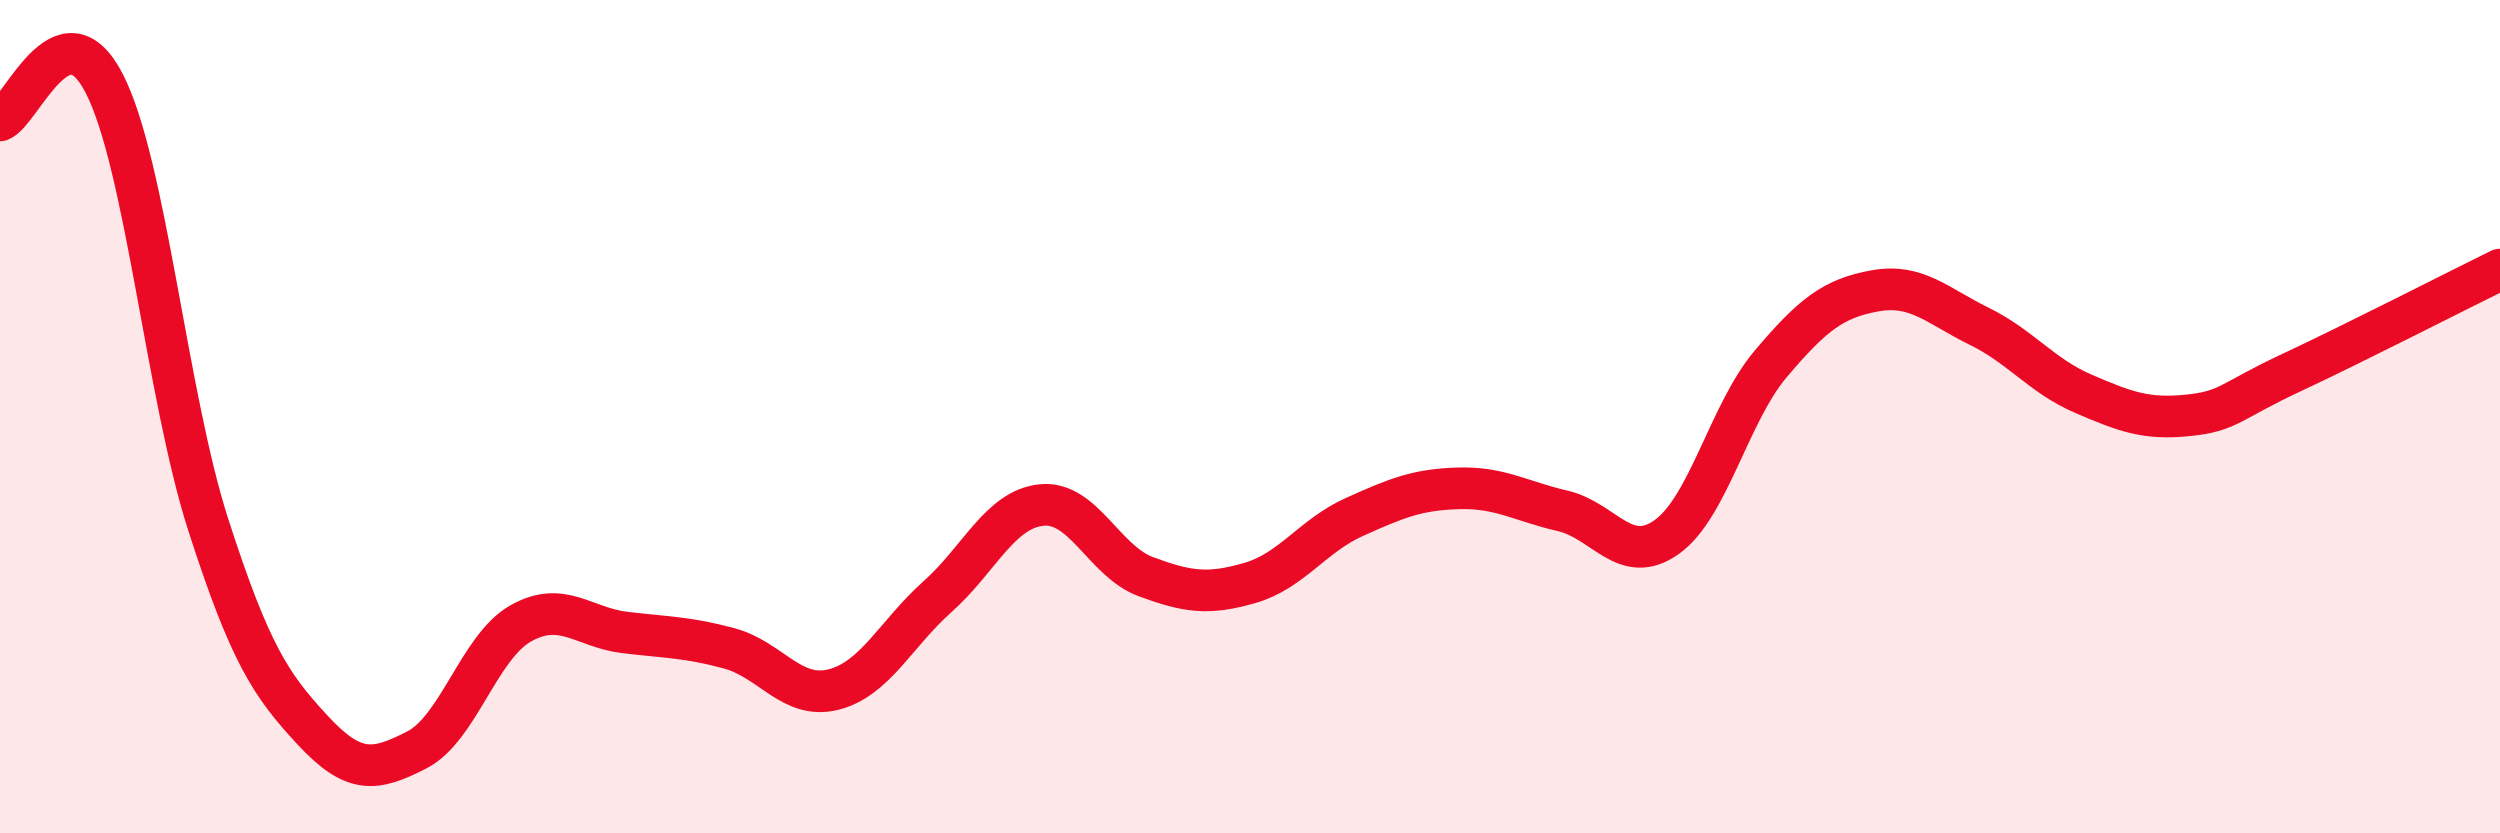
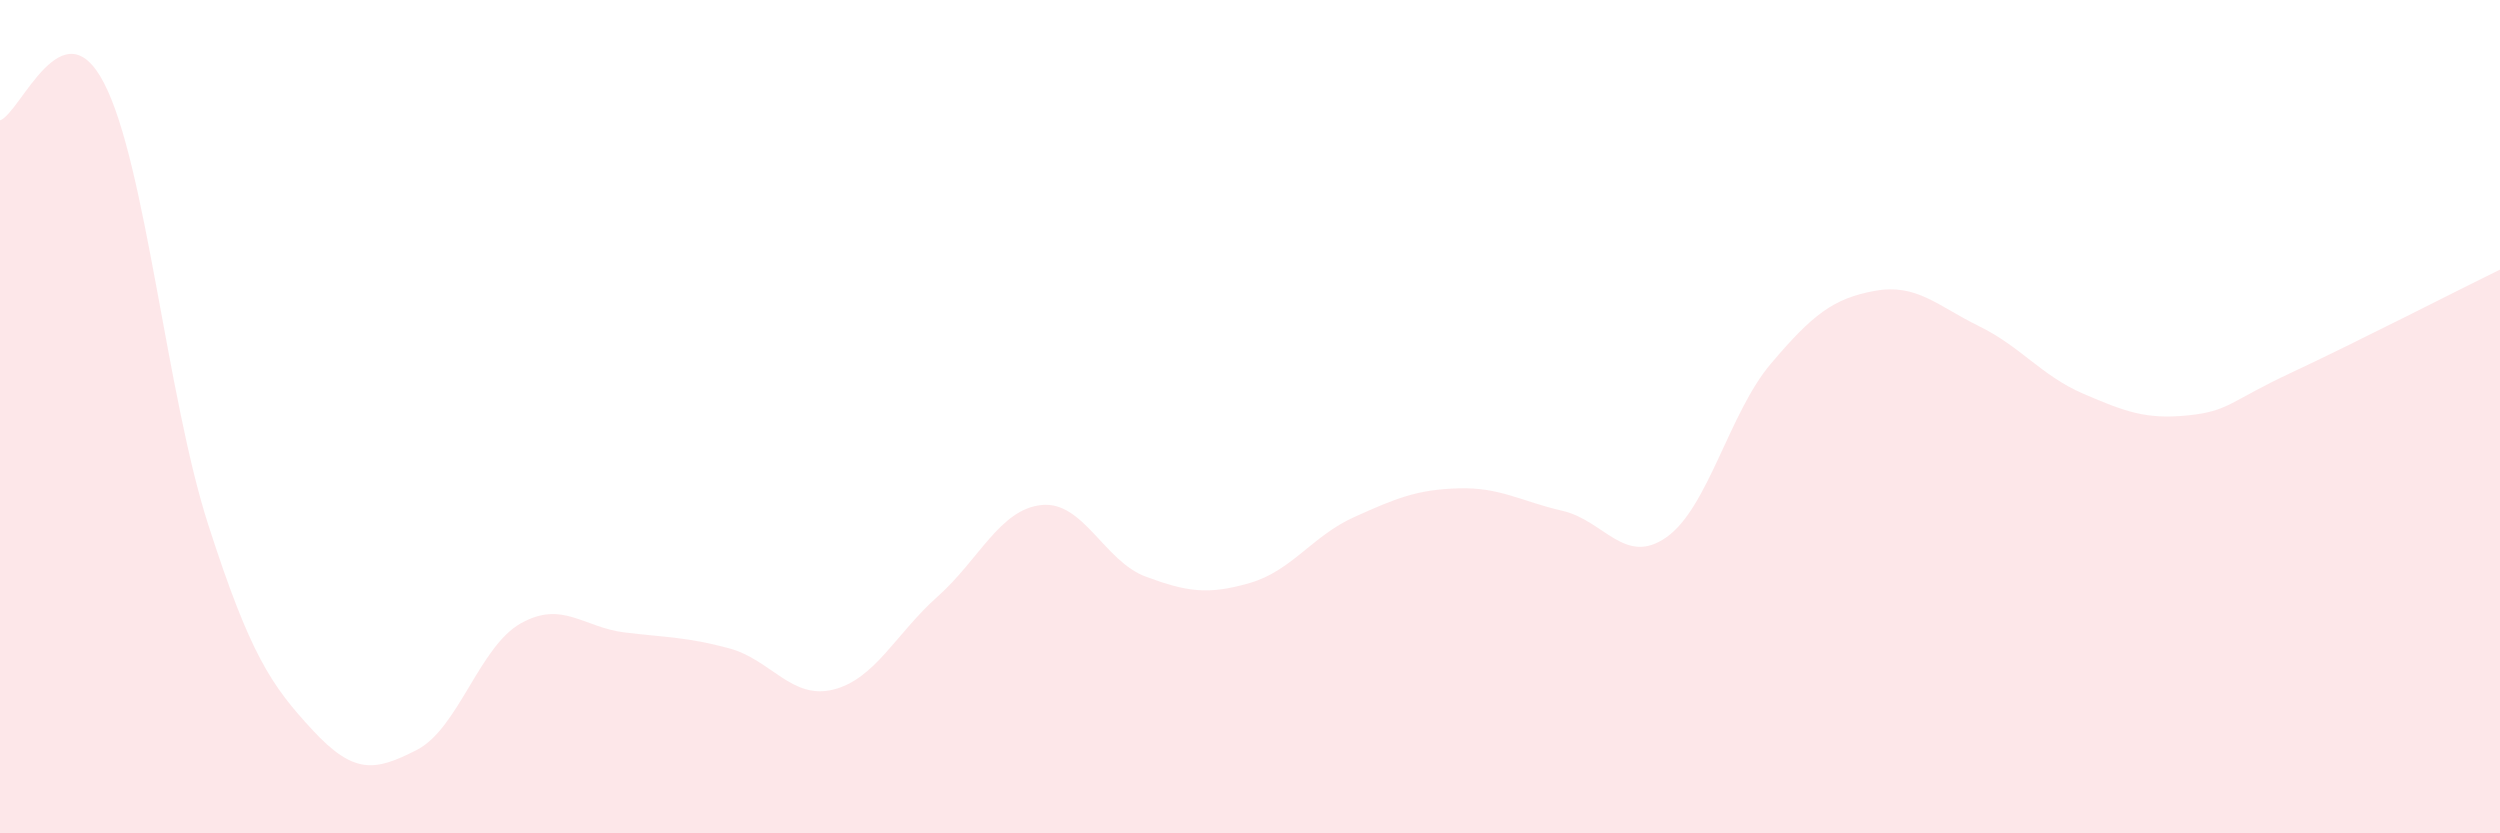
<svg xmlns="http://www.w3.org/2000/svg" width="60" height="20" viewBox="0 0 60 20">
  <path d="M 0,2.89 C 0.5,2.71 1.5,0.06 2.5,2 C 3.5,3.94 4,9.5 5,12.6 C 6,15.7 6.5,16.44 7.5,17.52 C 8.5,18.6 9,18.51 10,18 C 11,17.49 11.5,15.52 12.5,14.96 C 13.5,14.4 14,15.06 15,15.18 C 16,15.3 16.5,15.29 17.5,15.56 C 18.5,15.83 19,16.8 20,16.55 C 21,16.3 21.5,15.21 22.5,14.32 C 23.5,13.43 24,12.22 25,12.12 C 26,12.02 26.5,13.47 27.5,13.84 C 28.5,14.21 29,14.28 30,13.99 C 31,13.7 31.5,12.86 32.5,12.41 C 33.5,11.96 34,11.75 35,11.72 C 36,11.69 36.5,12.03 37.5,12.26 C 38.5,12.49 39,13.6 40,12.89 C 41,12.18 41.5,9.91 42.5,8.73 C 43.5,7.55 44,7.16 45,6.98 C 46,6.8 46.5,7.34 47.5,7.83 C 48.5,8.32 49,9.02 50,9.45 C 51,9.88 51.5,10.07 52.5,9.97 C 53.5,9.87 53.5,9.64 55,8.94 C 56.5,8.24 59,6.96 60,6.47L60 20L0 20Z" fill="#EB0A25" opacity="0.1" stroke-linecap="round" stroke-linejoin="round" />
-   <path d="M 0,2.89 C 0.5,2.71 1.5,0.06 2.5,2 C 3.5,3.94 4,9.5 5,12.6 C 6,15.7 6.5,16.44 7.5,17.52 C 8.5,18.6 9,18.51 10,18 C 11,17.49 11.5,15.52 12.5,14.96 C 13.5,14.4 14,15.06 15,15.18 C 16,15.3 16.5,15.29 17.5,15.56 C 18.5,15.83 19,16.8 20,16.55 C 21,16.3 21.5,15.21 22.5,14.32 C 23.5,13.43 24,12.22 25,12.12 C 26,12.02 26.5,13.47 27.5,13.84 C 28.5,14.21 29,14.28 30,13.99 C 31,13.7 31.5,12.86 32.5,12.41 C 33.5,11.96 34,11.75 35,11.72 C 36,11.69 36.5,12.03 37.5,12.26 C 38.5,12.49 39,13.6 40,12.89 C 41,12.18 41.5,9.91 42.5,8.73 C 43.5,7.55 44,7.16 45,6.98 C 46,6.8 46.5,7.34 47.5,7.83 C 48.5,8.32 49,9.02 50,9.45 C 51,9.88 51.5,10.07 52.5,9.97 C 53.5,9.87 53.5,9.64 55,8.94 C 56.5,8.24 59,6.96 60,6.47" stroke="#EB0A25" stroke-width="1" fill="none" stroke-linecap="round" stroke-linejoin="round" />
</svg>